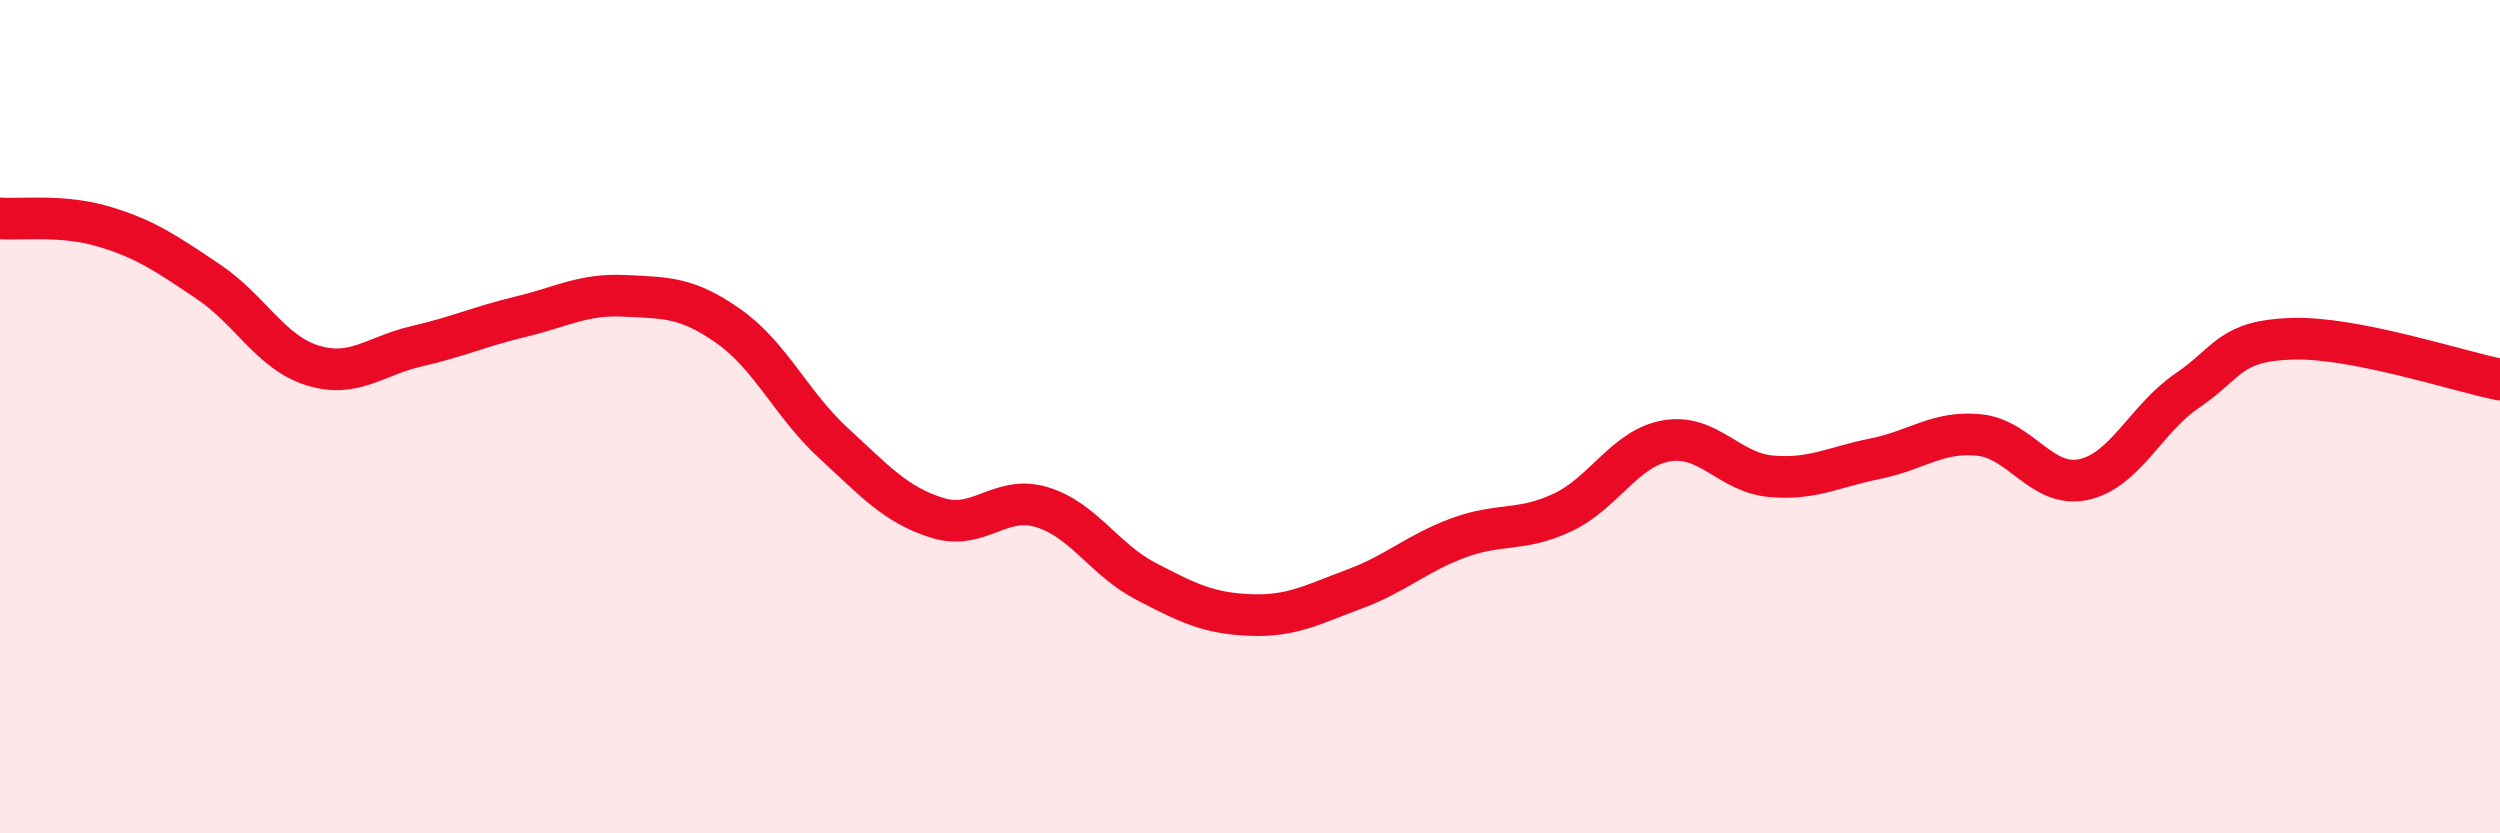
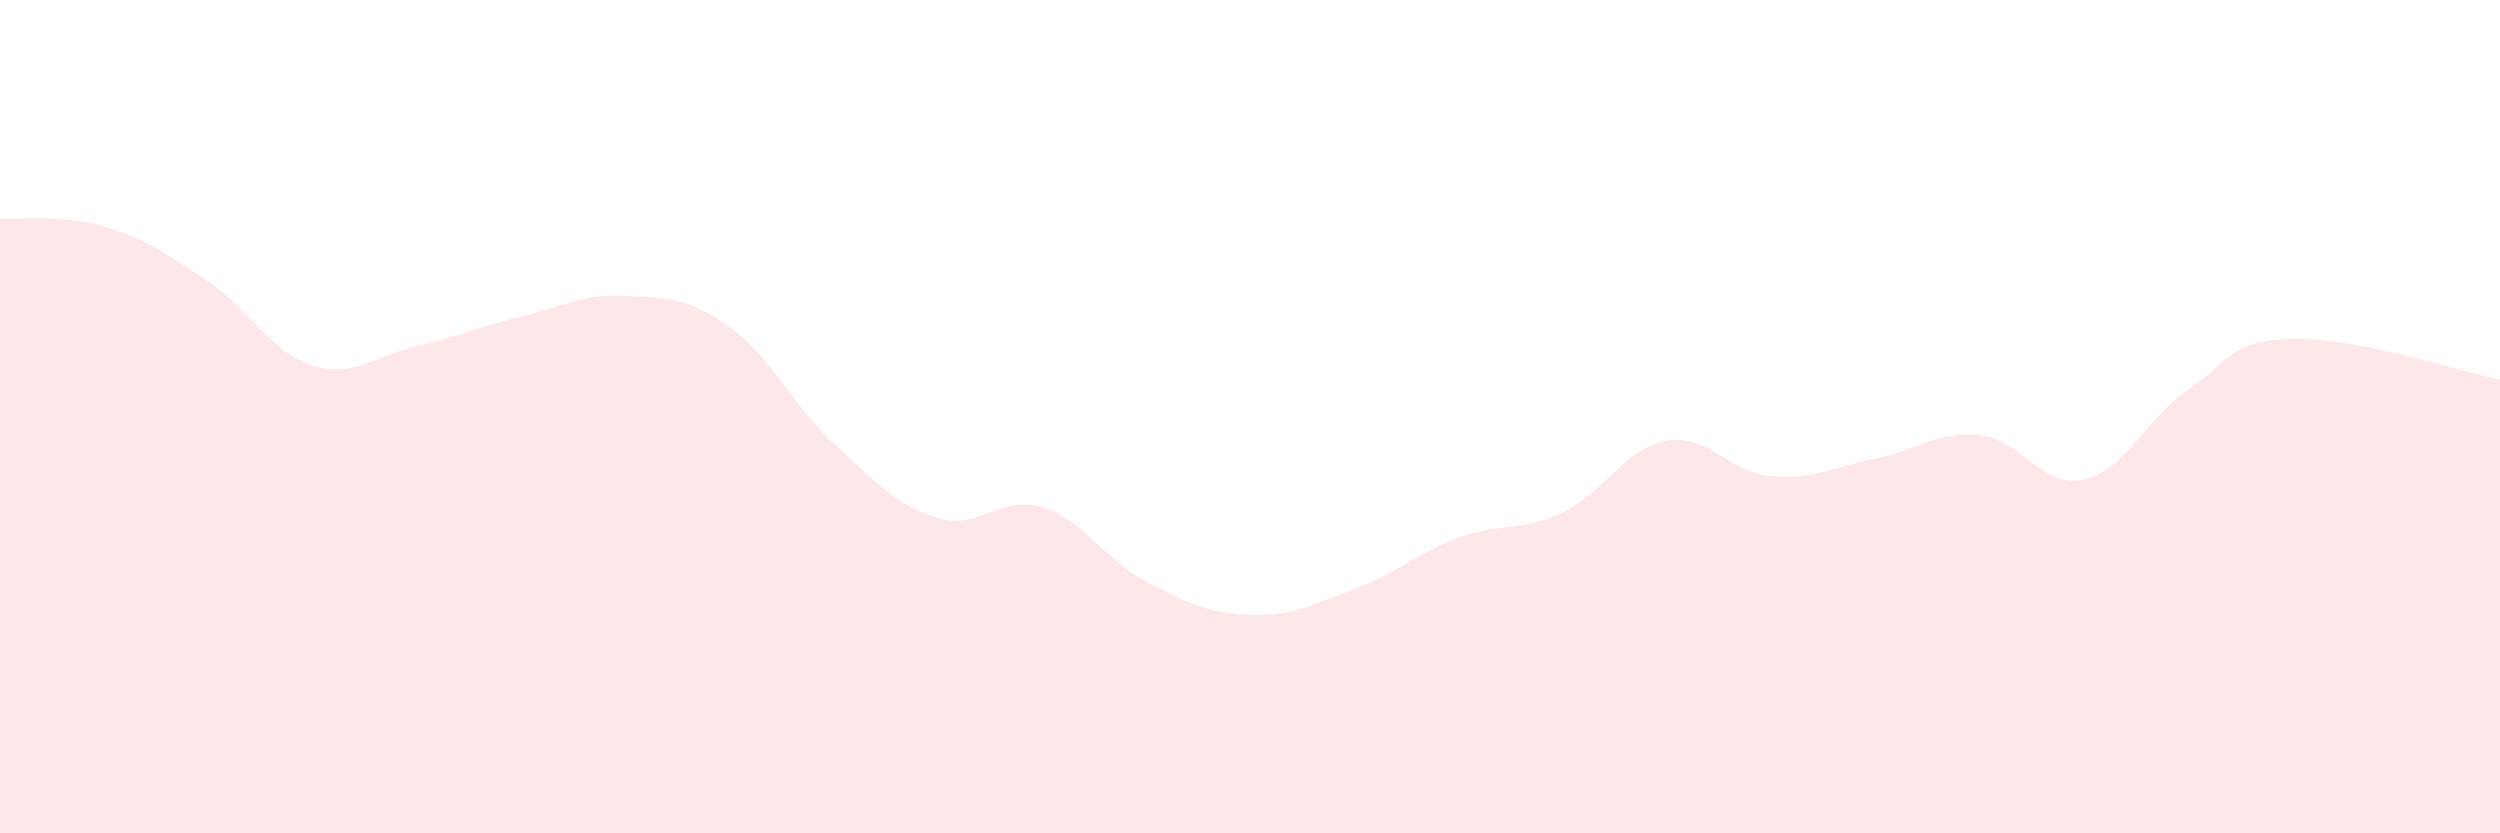
<svg xmlns="http://www.w3.org/2000/svg" width="60" height="20" viewBox="0 0 60 20">
  <path d="M 0,5.24 C 0.5,5.28 1.5,5.14 2.5,5.44 C 3.5,5.74 4,6.09 5,6.76 C 6,7.43 6.5,8.46 7.5,8.77 C 8.5,9.08 9,8.54 10,8.31 C 11,8.08 11.5,7.84 12.5,7.6 C 13.5,7.36 14,7.05 15,7.1 C 16,7.15 16.5,7.13 17.5,7.84 C 18.5,8.55 19,9.71 20,10.63 C 21,11.55 21.5,12.12 22.5,12.43 C 23.5,12.74 24,11.87 25,12.17 C 26,12.47 26.5,13.43 27.5,13.95 C 28.5,14.47 29,14.72 30,14.76 C 31,14.8 31.5,14.51 32.5,14.14 C 33.5,13.77 34,13.28 35,12.91 C 36,12.54 36.5,12.77 37.5,12.3 C 38.5,11.83 39,10.75 40,10.58 C 41,10.41 41.5,11.34 42.5,11.43 C 43.5,11.52 44,11.21 45,11.01 C 46,10.81 46.5,10.34 47.5,10.44 C 48.5,10.54 49,11.72 50,11.51 C 51,11.3 51.5,10.05 52.5,9.37 C 53.5,8.69 53.5,8.18 55,8.13 C 56.5,8.08 59,8.91 60,9.11L60 20L0 20Z" fill="#EB0A25" opacity="0.1" stroke-linecap="round" stroke-linejoin="round" />
-   <path d="M 0,5.24 C 0.5,5.28 1.5,5.14 2.5,5.44 C 3.5,5.74 4,6.09 5,6.76 C 6,7.43 6.5,8.46 7.5,8.77 C 8.5,9.08 9,8.54 10,8.31 C 11,8.08 11.5,7.84 12.5,7.6 C 13.5,7.36 14,7.05 15,7.1 C 16,7.15 16.5,7.13 17.5,7.84 C 18.5,8.55 19,9.71 20,10.63 C 21,11.55 21.5,12.12 22.5,12.43 C 23.5,12.74 24,11.87 25,12.17 C 26,12.47 26.5,13.43 27.5,13.95 C 28.5,14.47 29,14.72 30,14.76 C 31,14.8 31.5,14.51 32.5,14.14 C 33.5,13.77 34,13.28 35,12.91 C 36,12.54 36.5,12.77 37.5,12.3 C 38.5,11.83 39,10.75 40,10.58 C 41,10.41 41.5,11.34 42.5,11.43 C 43.5,11.52 44,11.21 45,11.01 C 46,10.81 46.5,10.34 47.5,10.44 C 48.5,10.54 49,11.72 50,11.51 C 51,11.3 51.5,10.05 52.5,9.37 C 53.5,8.69 53.5,8.18 55,8.13 C 56.5,8.08 59,8.91 60,9.11" stroke="#EB0A25" stroke-width="1" fill="none" stroke-linecap="round" stroke-linejoin="round" />
</svg>